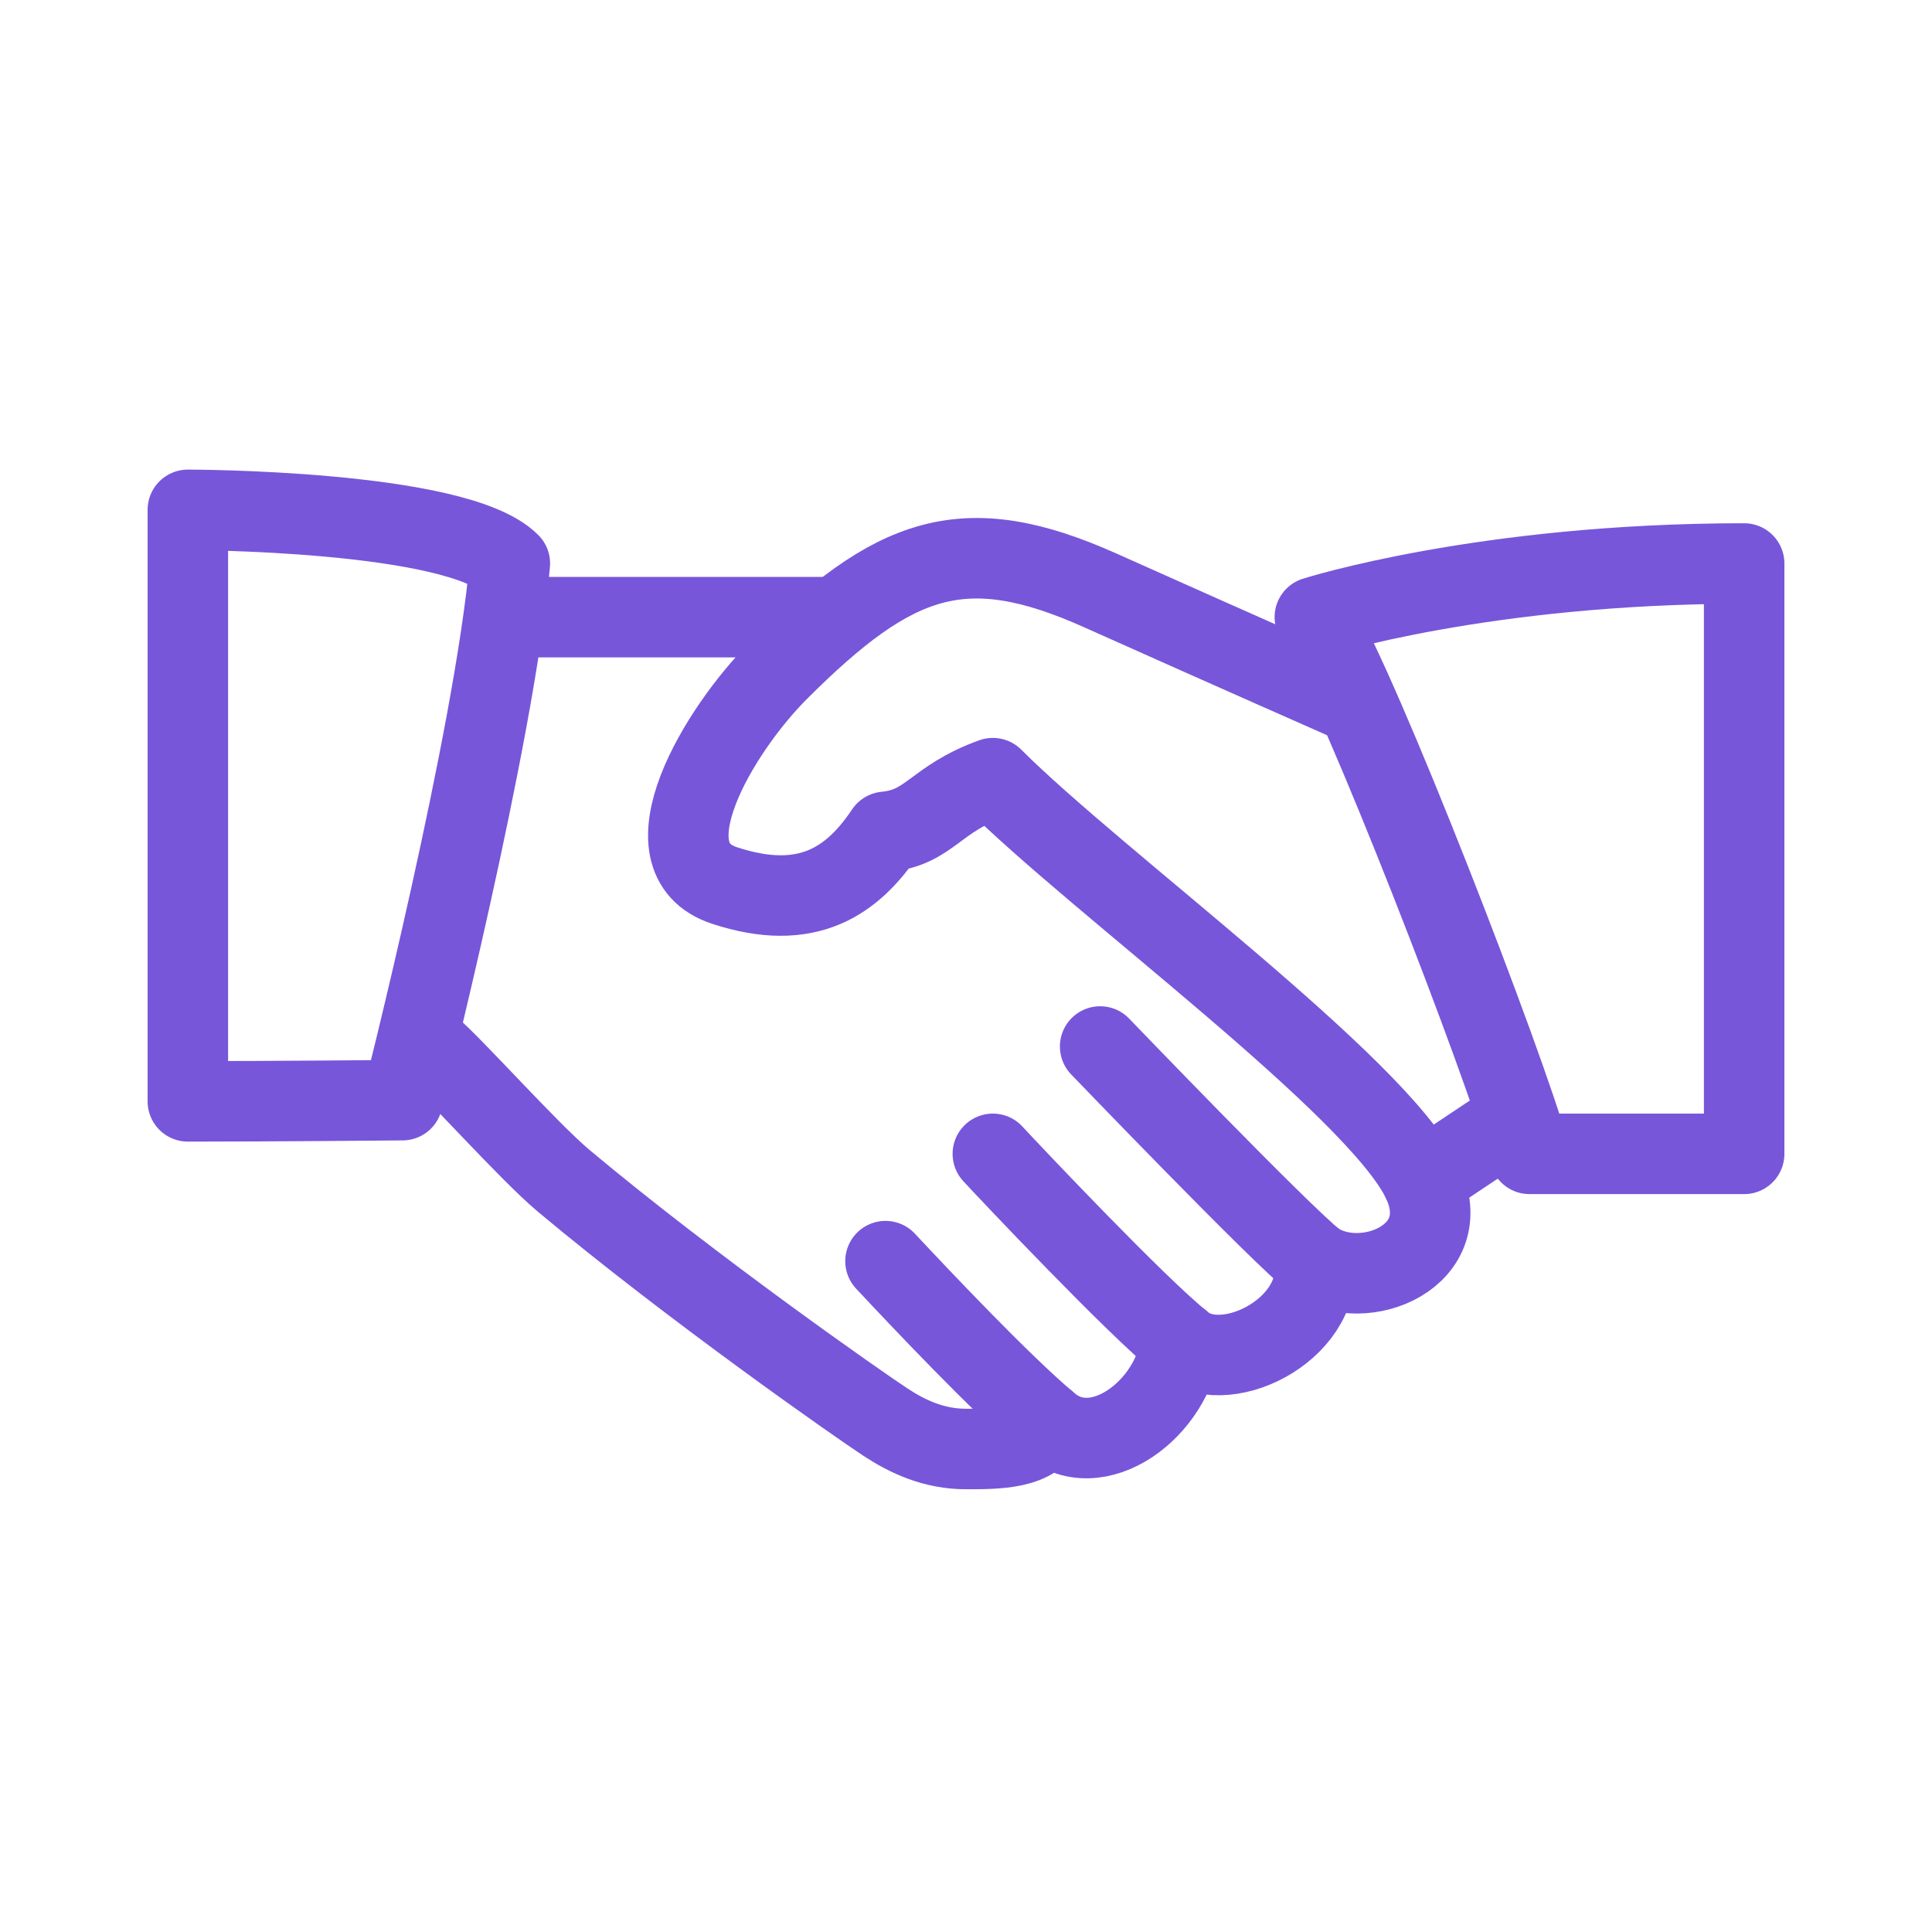
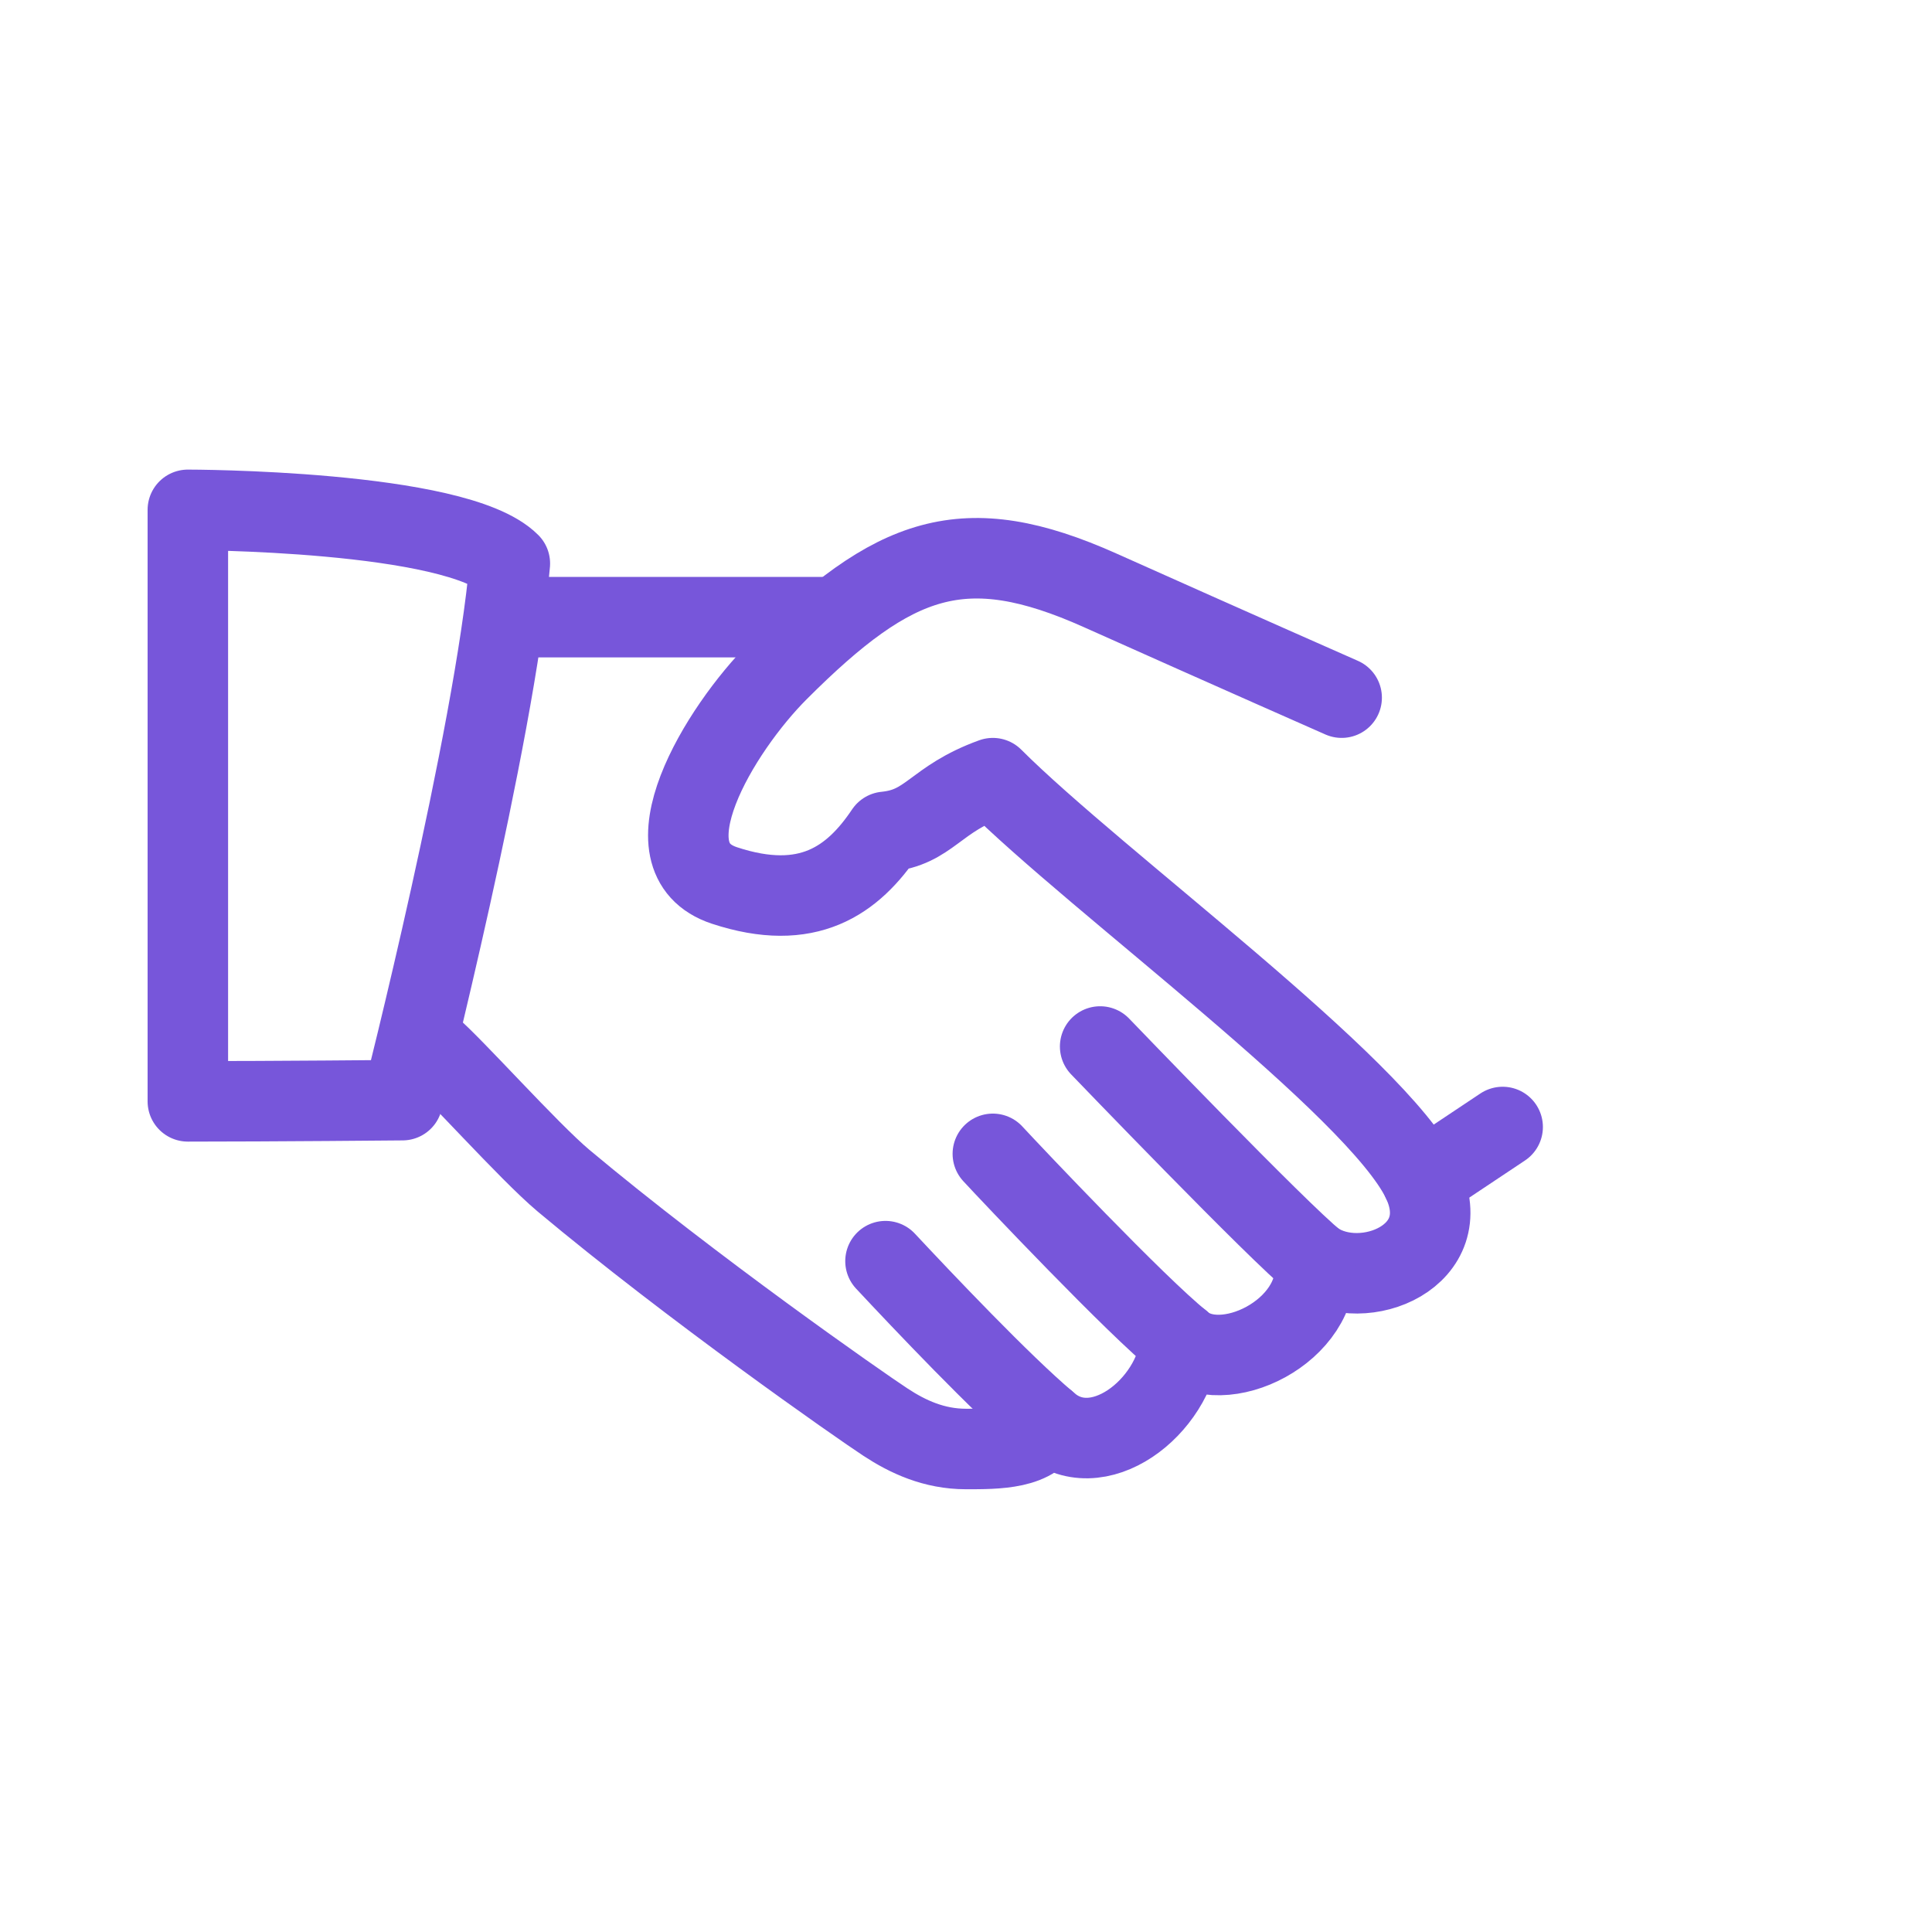
<svg xmlns="http://www.w3.org/2000/svg" width="48px" height="48px" viewBox="0 0 48 48">
  <title>icon03</title>
  <desc>Created with Sketch.</desc>
  <g id="Index" stroke="none" stroke-width="1" fill="none" fill-rule="evenodd">
    <g id="Artboard" transform="translate(-156, -965)">
      <g id="icon01-copy-40" transform="translate(156, 965)">
        <g id="icon" opacity="0.913">
          <rect id="bound" x="0" y="0" width="48" height="48" />
        </g>
        <g id="Group-362" transform="translate(4, 12)" stroke="#7756DA" stroke-linecap="round" stroke-linejoin="round" stroke-width="2">
          <path d="M6.667,14 C7.273,14.512 9.119,16.592 10,17.333 C13.191,20.004 17.349,22.907 18,23.333 C18.552,23.696 19.205,24 20,24 C20.761,24 21.755,24.009 22,23.333 C23.241,24.468 25.183,22.96 25.333,21.333 C26.348,22.28 28.855,21.073 28.667,19.333 C29.871,20.164 32.233,19.207 31.333,17.333 C30.205,14.985 23.241,9.908 20.667,7.333 C19.2,7.863 19.112,8.556 18,8.667 C17.189,9.879 16.068,10.681 14,10 C11.933,9.319 13.881,6.119 15.333,4.667 C18.219,1.781 19.949,1.153 23.333,2.667 C26.715,4.18 29.333,5.333 29.333,5.333" id="Stroke-346" />
          <path d="M16.667,3.333 L8.667,3.333" id="Stroke-348" />
          <path d="M31.333,17.333 L33.333,16" id="Stroke-350" />
          <path d="M28.667,19.333 C27.801,18.651 23.333,14 23.333,14" id="Stroke-352" />
          <path d="M25.333,21.333 C24.243,20.461 21.119,17.157 20.667,16.667" id="Stroke-354" />
          <path d="M22,23.333 C20.879,22.387 18.911,20.308 18,19.333" id="Stroke-356" />
          <path d="M0.667,15.363 C2.768,15.363 6,15.333 6,15.333 C6,15.333 8.289,6.325 8.667,2 C7.333,0.667 0.667,0.667 0.667,0.667 L0.667,15.363 L0.667,15.363 Z" id="Stroke-358" />
-           <path d="M28.667,3.333 C29.796,5.149 33.399,14.489 34,16.667 L39.333,16.667 L39.333,2 C32.845,2 28.667,3.333 28.667,3.333 L28.667,3.333 Z" id="Stroke-360" />
        </g>
      </g>
    </g>
  </g>
</svg>